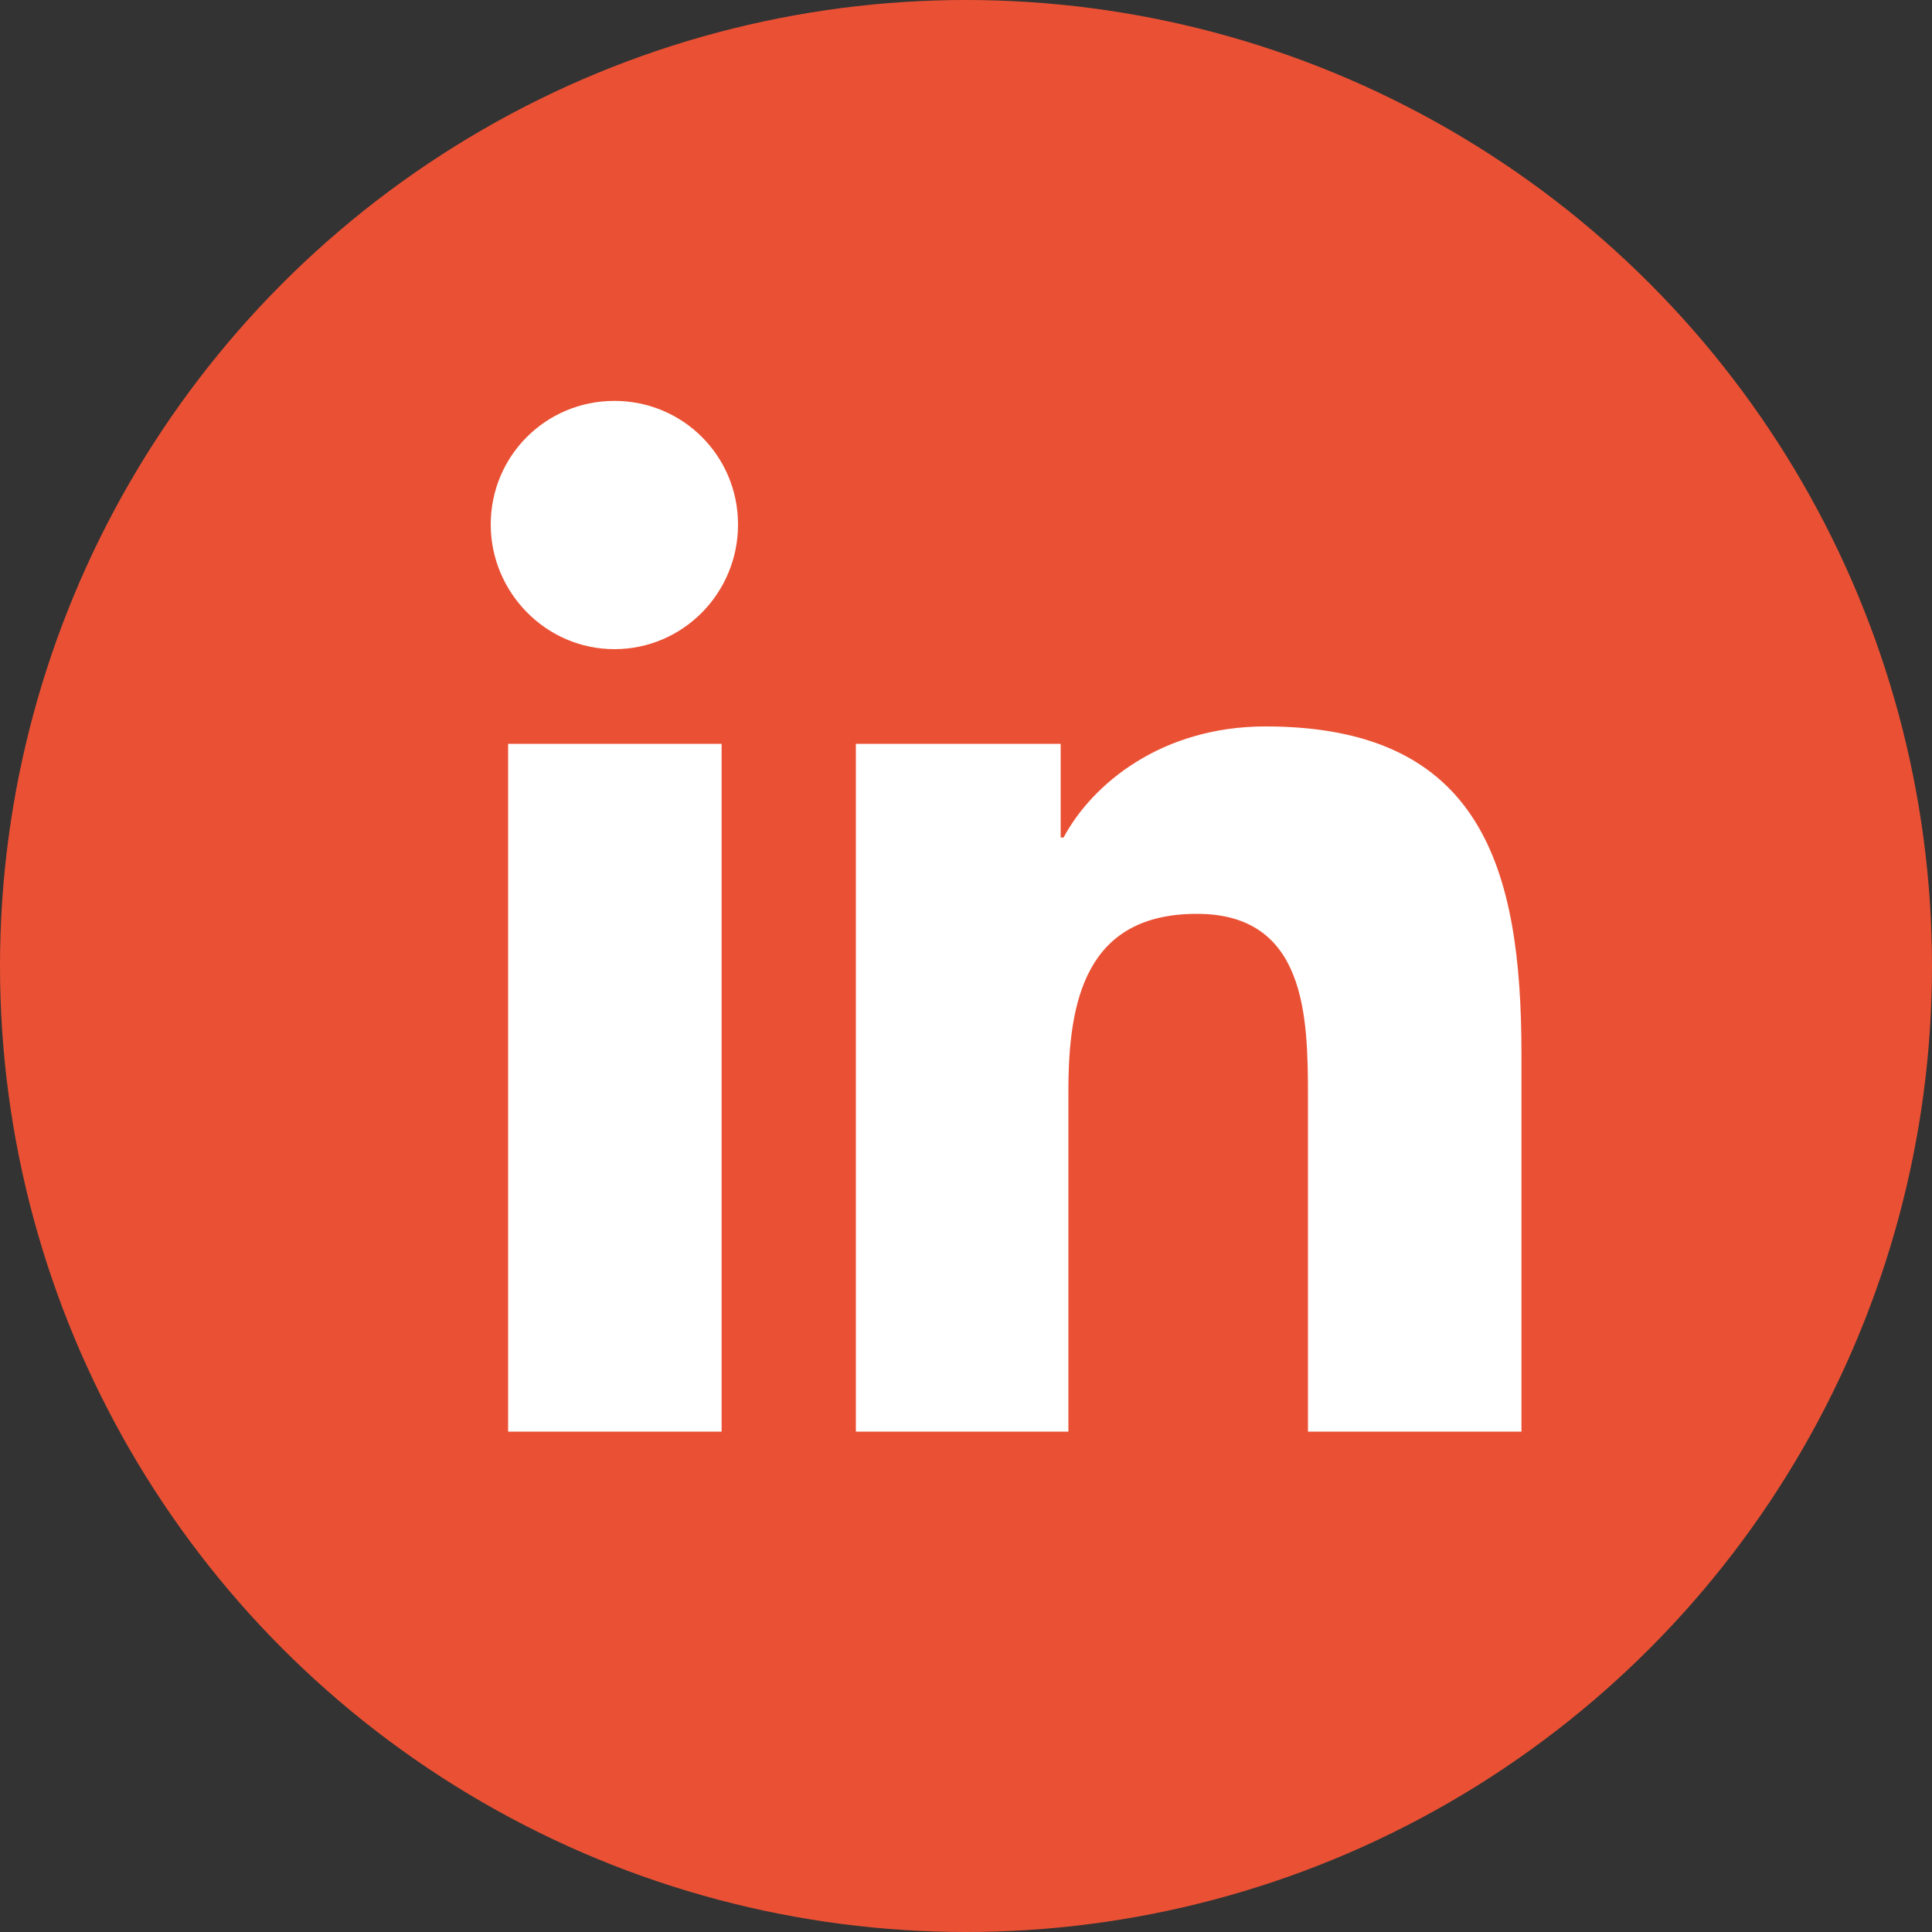
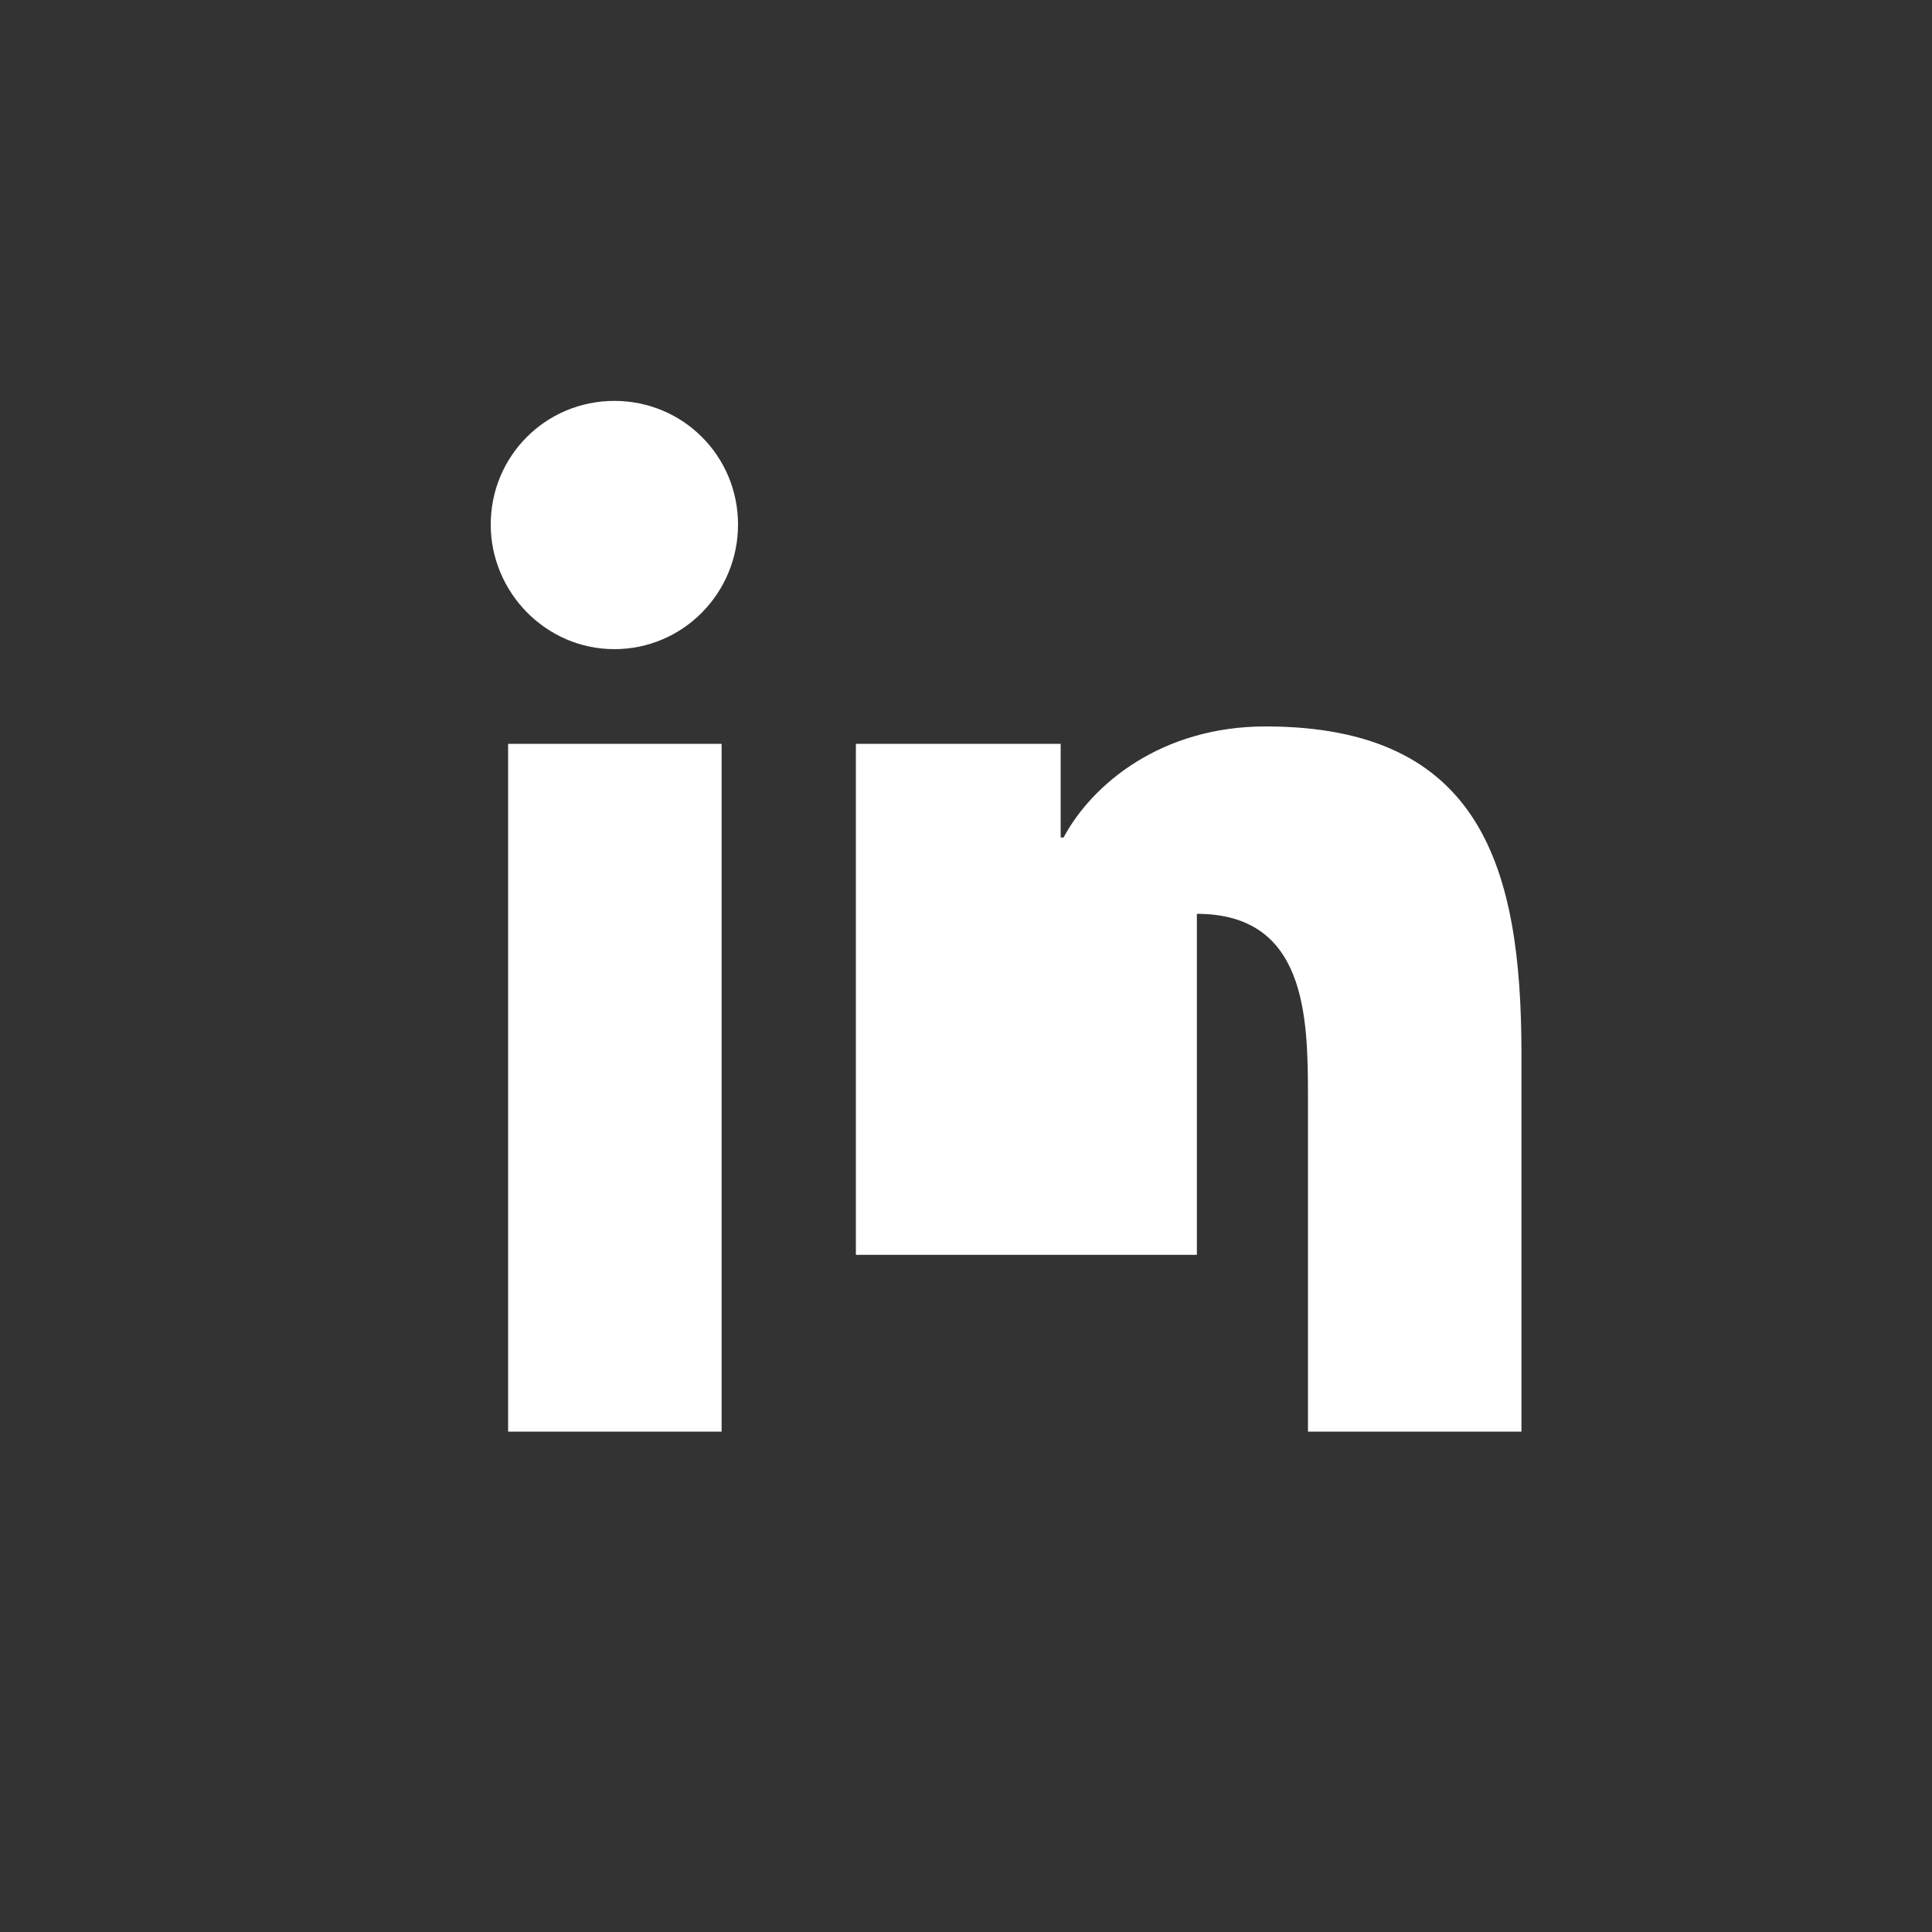
<svg xmlns="http://www.w3.org/2000/svg" version="1.1" id="Capa_1" x="0px" y="0px" viewBox="0 0 200 200" style="enable-background:new 0 0 200 200;" xml:space="preserve">
  <rect x="0" y="0" width="200" height="200" fill="#333333" stroke="none" />
  <style type="text/css">
	.st0{fill:#EA5134;}
	.st1{fill:#FFFFFF;}
</style>
  <g>
-     <circle class="st0" cx="100" cy="100" r="100" />
-     <path class="st1" d="M74.7,148.2H52.6V77h22.1V148.2z M63.6,67.2c-7.1,0-12.8-5.9-12.8-12.9c0-7.1,5.7-12.8,12.8-12.8   c7.1,0,12.8,5.7,12.8,12.8C76.4,61.4,70.7,67.2,63.6,67.2z M157.5,148.2h-22.1v-34.7c0-8.3-0.2-18.9-11.5-18.9   c-11.5,0-13.3,9-13.3,18.3v35.3H88.6V77h21.2v9.7h0.3c3-5.6,10.2-11.5,20.9-11.5c22.4,0,26.5,14.7,26.5,33.9L157.5,148.2   L157.5,148.2z" />
+     <path class="st1" d="M74.7,148.2H52.6V77h22.1V148.2z M63.6,67.2c-7.1,0-12.8-5.9-12.8-12.9c0-7.1,5.7-12.8,12.8-12.8   c7.1,0,12.8,5.7,12.8,12.8C76.4,61.4,70.7,67.2,63.6,67.2z M157.5,148.2h-22.1v-34.7c0-8.3-0.2-18.9-11.5-18.9   v35.3H88.6V77h21.2v9.7h0.3c3-5.6,10.2-11.5,20.9-11.5c22.4,0,26.5,14.7,26.5,33.9L157.5,148.2   L157.5,148.2z" />
  </g>
</svg>